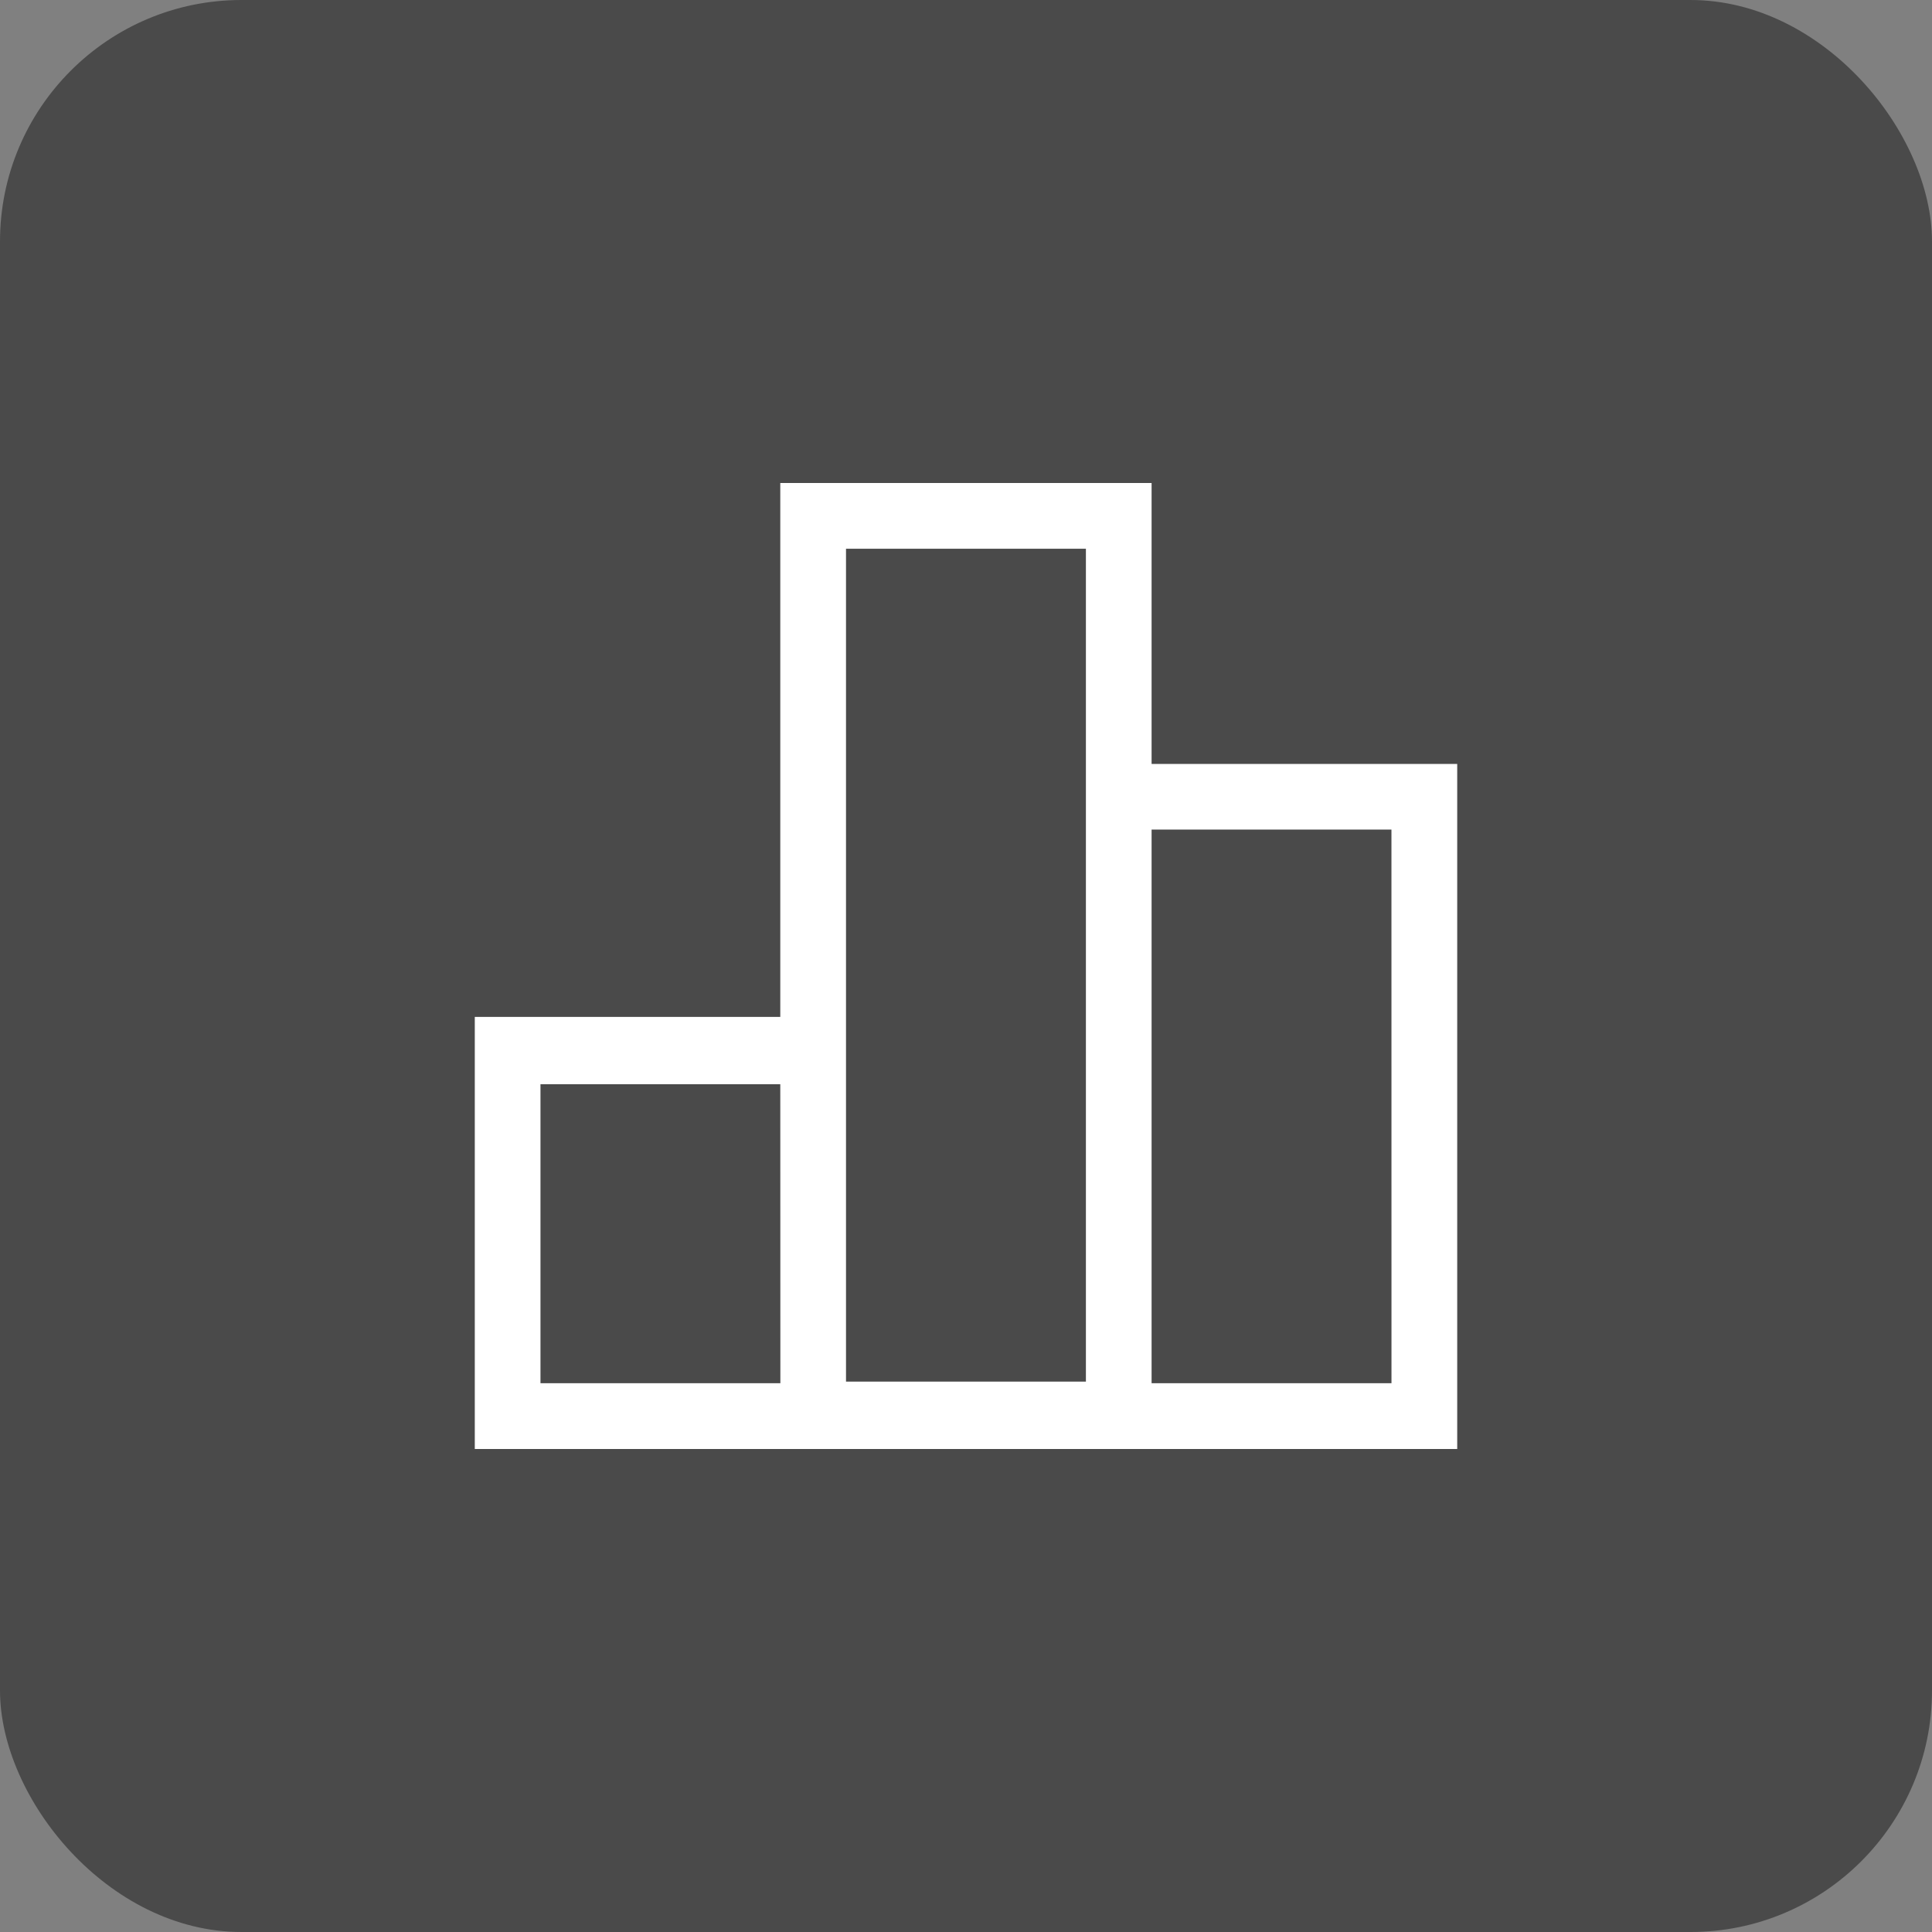
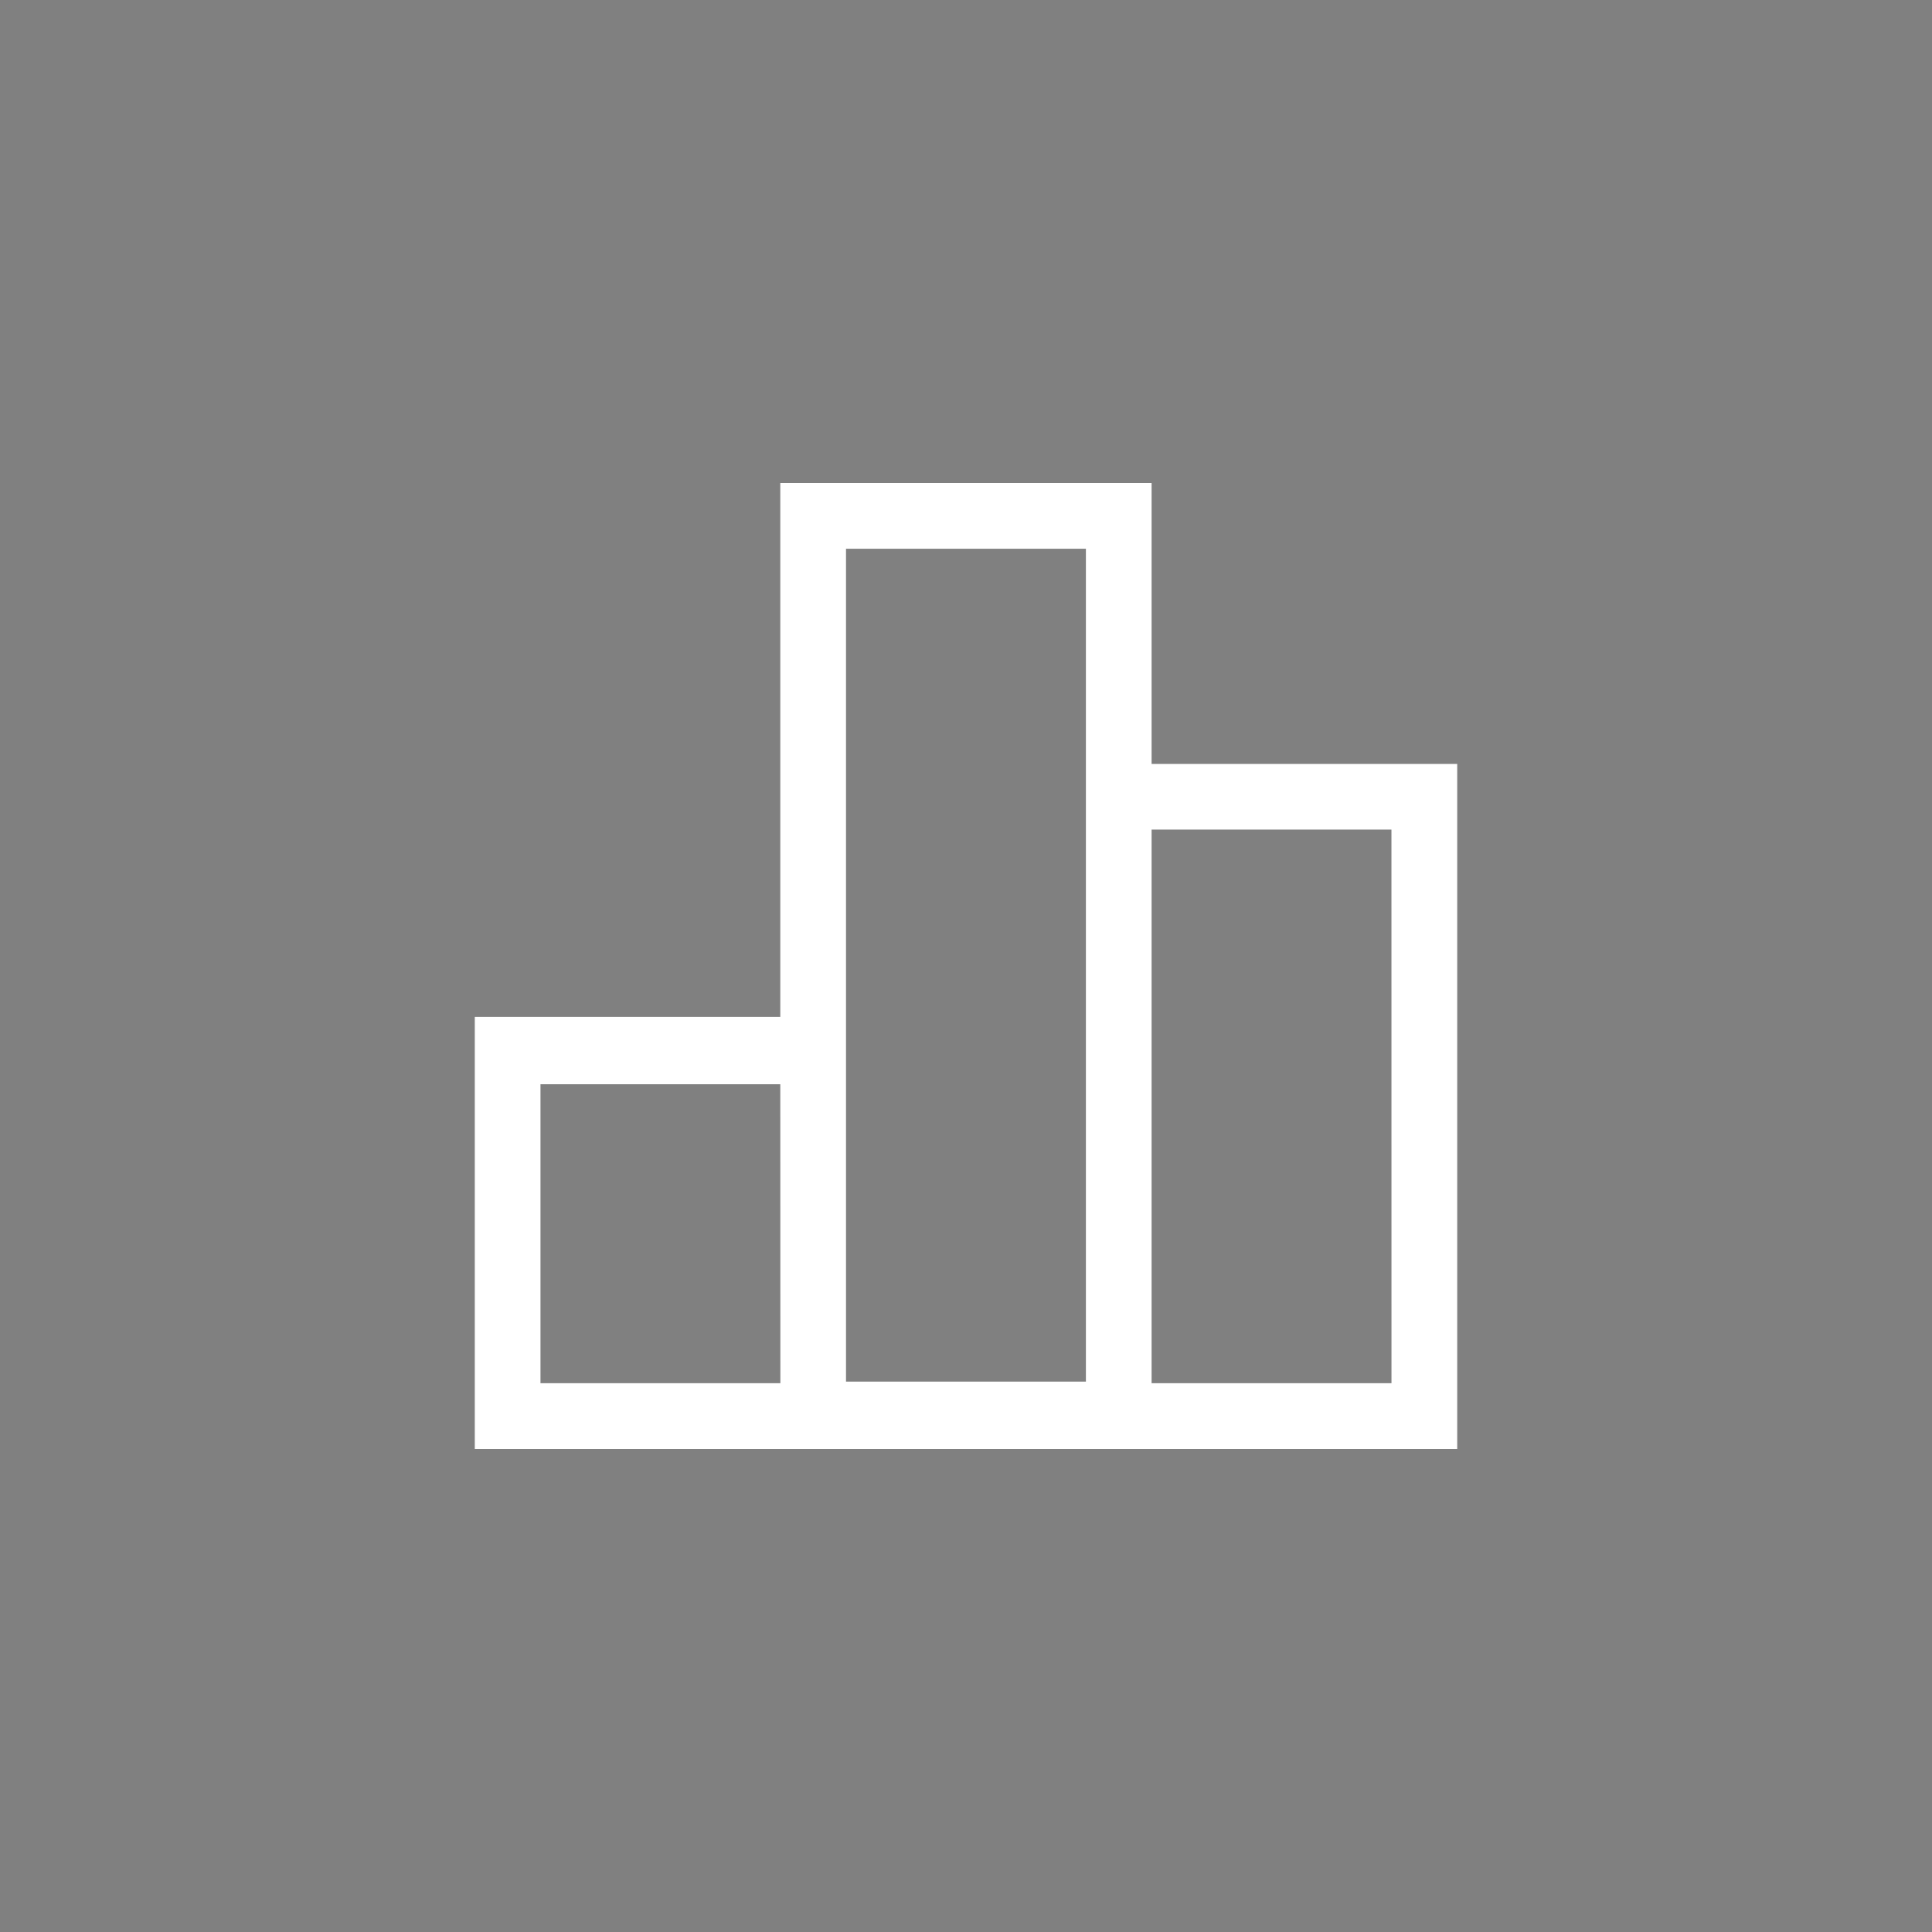
<svg xmlns="http://www.w3.org/2000/svg" width="48" height="48" viewBox="0 0 48 48" fill="none">
  <rect x="0" y="0" width="48" height="48" fill="#808080" stroke="none" />
-   <rect width="48" height="48" rx="6" fill="#4A4A4A" />
  <path fill-rule="evenodd" clip-rule="evenodd" d="M19.386 25.265V12H28.611V18.98H36.204V36H11.796V25.265H19.386ZM28.611 20.611V34.366H34.571L34.57 20.611H28.611ZM21.019 25.265V34.326H26.979V13.633H21.019V25.265ZM19.386 26.938H13.428V34.366H19.388L19.386 26.938Z" fill="white" />
</svg>